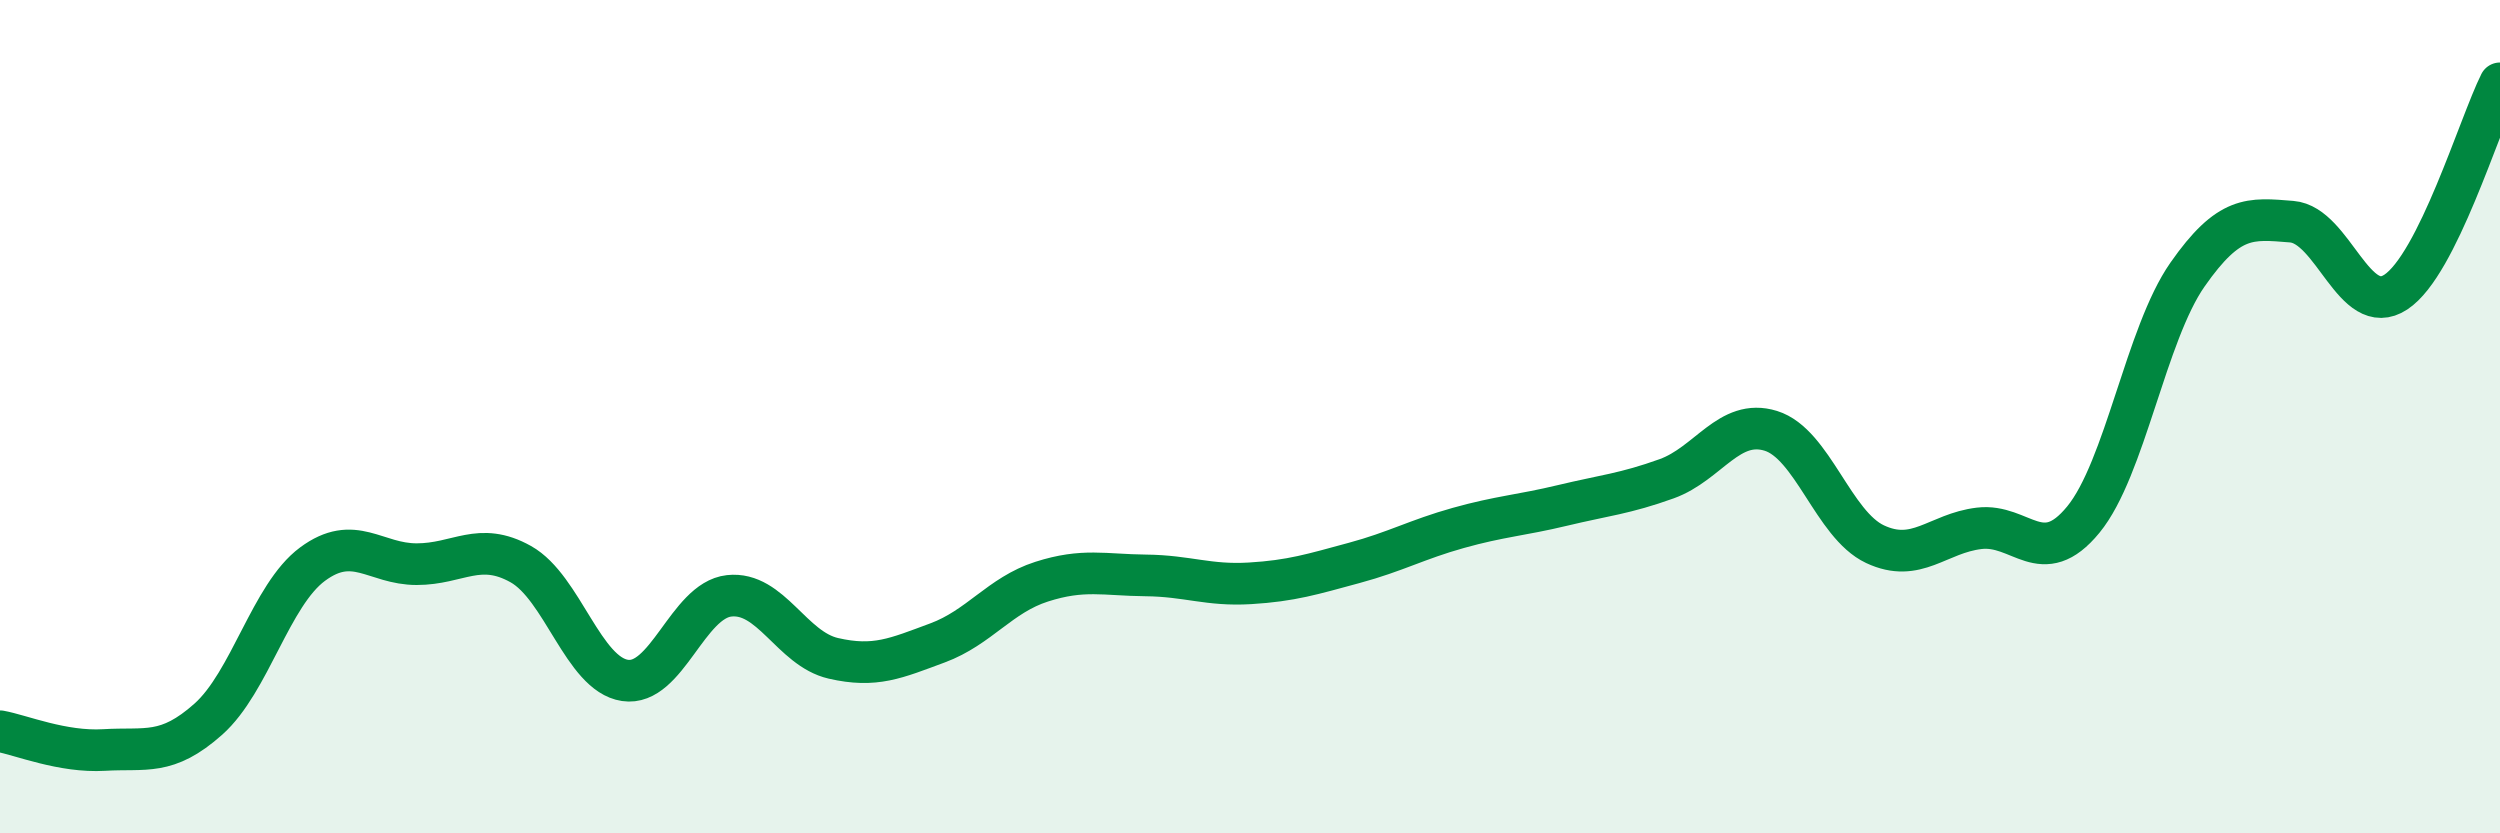
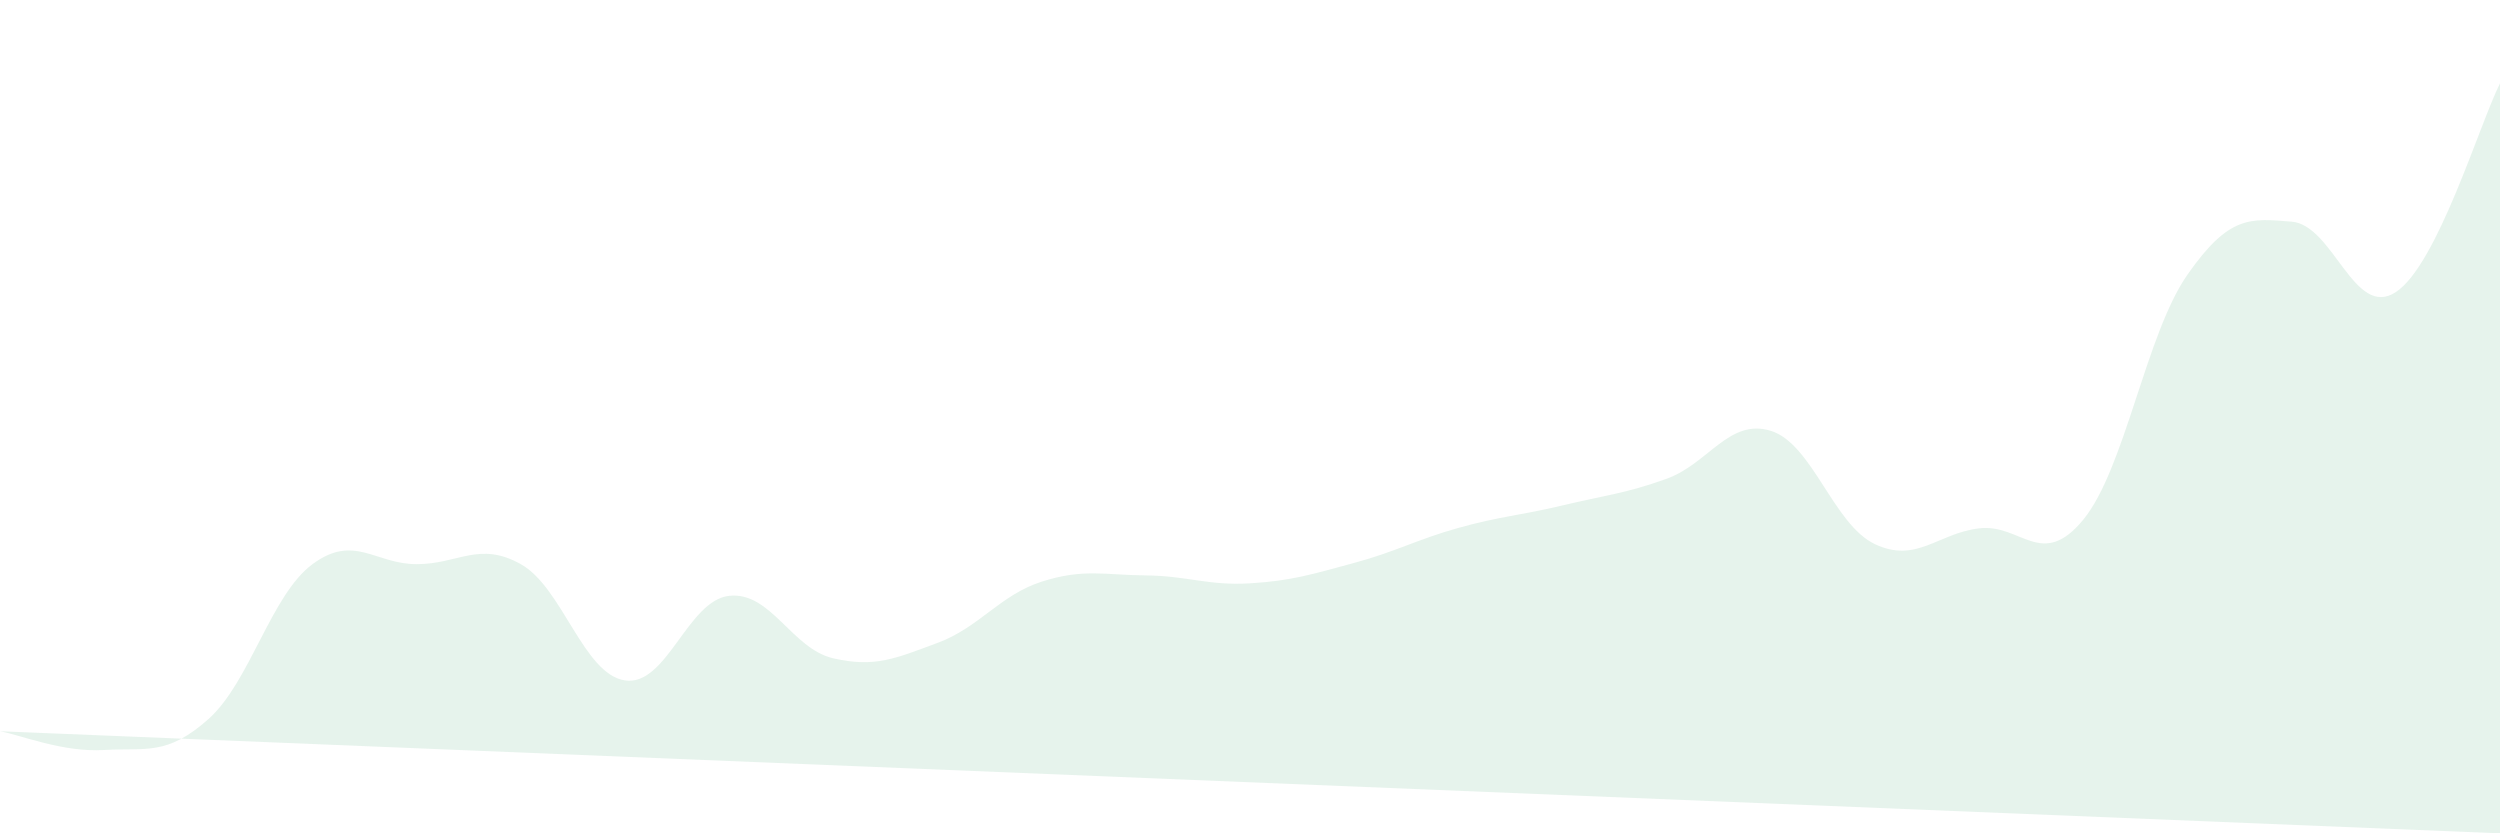
<svg xmlns="http://www.w3.org/2000/svg" width="60" height="20" viewBox="0 0 60 20">
-   <path d="M 0,17.55 C 0.5,17.64 1.5,18.06 2.5,18 C 3.5,17.94 4,18.15 5,17.26 C 6,16.37 6.5,14.28 7.5,13.54 C 8.5,12.8 9,13.54 10,13.54 C 11,13.54 11.5,12.98 12.5,13.54 C 13.5,14.1 14,16.18 15,16.33 C 16,16.48 16.5,14.41 17.5,14.3 C 18.5,14.19 19,15.57 20,15.8 C 21,16.03 21.5,15.8 22.5,15.43 C 23.5,15.06 24,14.28 25,13.96 C 26,13.64 26.5,13.8 27.5,13.81 C 28.5,13.82 29,14.06 30,14 C 31,13.94 31.5,13.78 32.5,13.51 C 33.5,13.24 34,12.95 35,12.67 C 36,12.39 36.5,12.37 37.5,12.13 C 38.5,11.89 39,11.85 40,11.49 C 41,11.13 41.5,10.03 42.5,10.34 C 43.5,10.65 44,12.59 45,13.06 C 46,13.53 46.5,12.8 47.5,12.68 C 48.5,12.56 49,13.69 50,12.47 C 51,11.25 51.5,8.02 52.5,6.59 C 53.5,5.16 54,5.24 55,5.32 C 56,5.4 56.5,7.67 57.5,7.01 C 58.5,6.35 59.5,3 60,2L60 20L0 20Z" fill="#008740" opacity="0.1" stroke-linecap="round" stroke-linejoin="round" />
-   <path d="M 0,17.55 C 0.5,17.64 1.5,18.06 2.5,18 C 3.5,17.94 4,18.15 5,17.26 C 6,16.37 6.5,14.28 7.5,13.54 C 8.5,12.8 9,13.54 10,13.54 C 11,13.54 11.5,12.98 12.5,13.54 C 13.5,14.1 14,16.18 15,16.33 C 16,16.48 16.5,14.41 17.5,14.3 C 18.5,14.19 19,15.57 20,15.8 C 21,16.03 21.5,15.8 22.5,15.43 C 23.5,15.06 24,14.28 25,13.96 C 26,13.64 26.5,13.8 27.5,13.81 C 28.5,13.82 29,14.06 30,14 C 31,13.94 31.5,13.78 32.5,13.51 C 33.5,13.24 34,12.95 35,12.67 C 36,12.39 36.5,12.37 37.5,12.13 C 38.5,11.89 39,11.85 40,11.49 C 41,11.13 41.5,10.03 42.5,10.34 C 43.5,10.65 44,12.59 45,13.06 C 46,13.53 46.5,12.8 47.5,12.68 C 48.5,12.56 49,13.69 50,12.47 C 51,11.25 51.5,8.02 52.5,6.59 C 53.5,5.16 54,5.24 55,5.32 C 56,5.4 56.5,7.67 57.5,7.01 C 58.5,6.35 59.5,3 60,2" stroke="#008740" stroke-width="1" fill="none" stroke-linecap="round" stroke-linejoin="round" />
+   <path d="M 0,17.55 C 0.5,17.64 1.5,18.06 2.5,18 C 3.5,17.94 4,18.15 5,17.26 C 6,16.37 6.5,14.28 7.5,13.54 C 8.5,12.8 9,13.54 10,13.54 C 11,13.54 11.5,12.98 12.5,13.54 C 13.5,14.1 14,16.18 15,16.33 C 16,16.48 16.5,14.41 17.5,14.3 C 18.5,14.19 19,15.57 20,15.8 C 21,16.03 21.5,15.8 22.5,15.43 C 23.5,15.06 24,14.28 25,13.96 C 26,13.64 26.5,13.8 27.5,13.81 C 28.5,13.82 29,14.06 30,14 C 31,13.94 31.5,13.78 32.5,13.51 C 33.5,13.24 34,12.95 35,12.67 C 36,12.39 36.5,12.37 37.5,12.13 C 38.5,11.89 39,11.85 40,11.49 C 41,11.13 41.5,10.03 42.5,10.34 C 43.5,10.65 44,12.59 45,13.06 C 46,13.53 46.5,12.8 47.5,12.68 C 48.5,12.56 49,13.69 50,12.47 C 51,11.25 51.5,8.02 52.5,6.59 C 53.5,5.16 54,5.24 55,5.32 C 56,5.4 56.5,7.67 57.5,7.01 C 58.5,6.35 59.5,3 60,2L60 20Z" fill="#008740" opacity="0.1" stroke-linecap="round" stroke-linejoin="round" />
</svg>